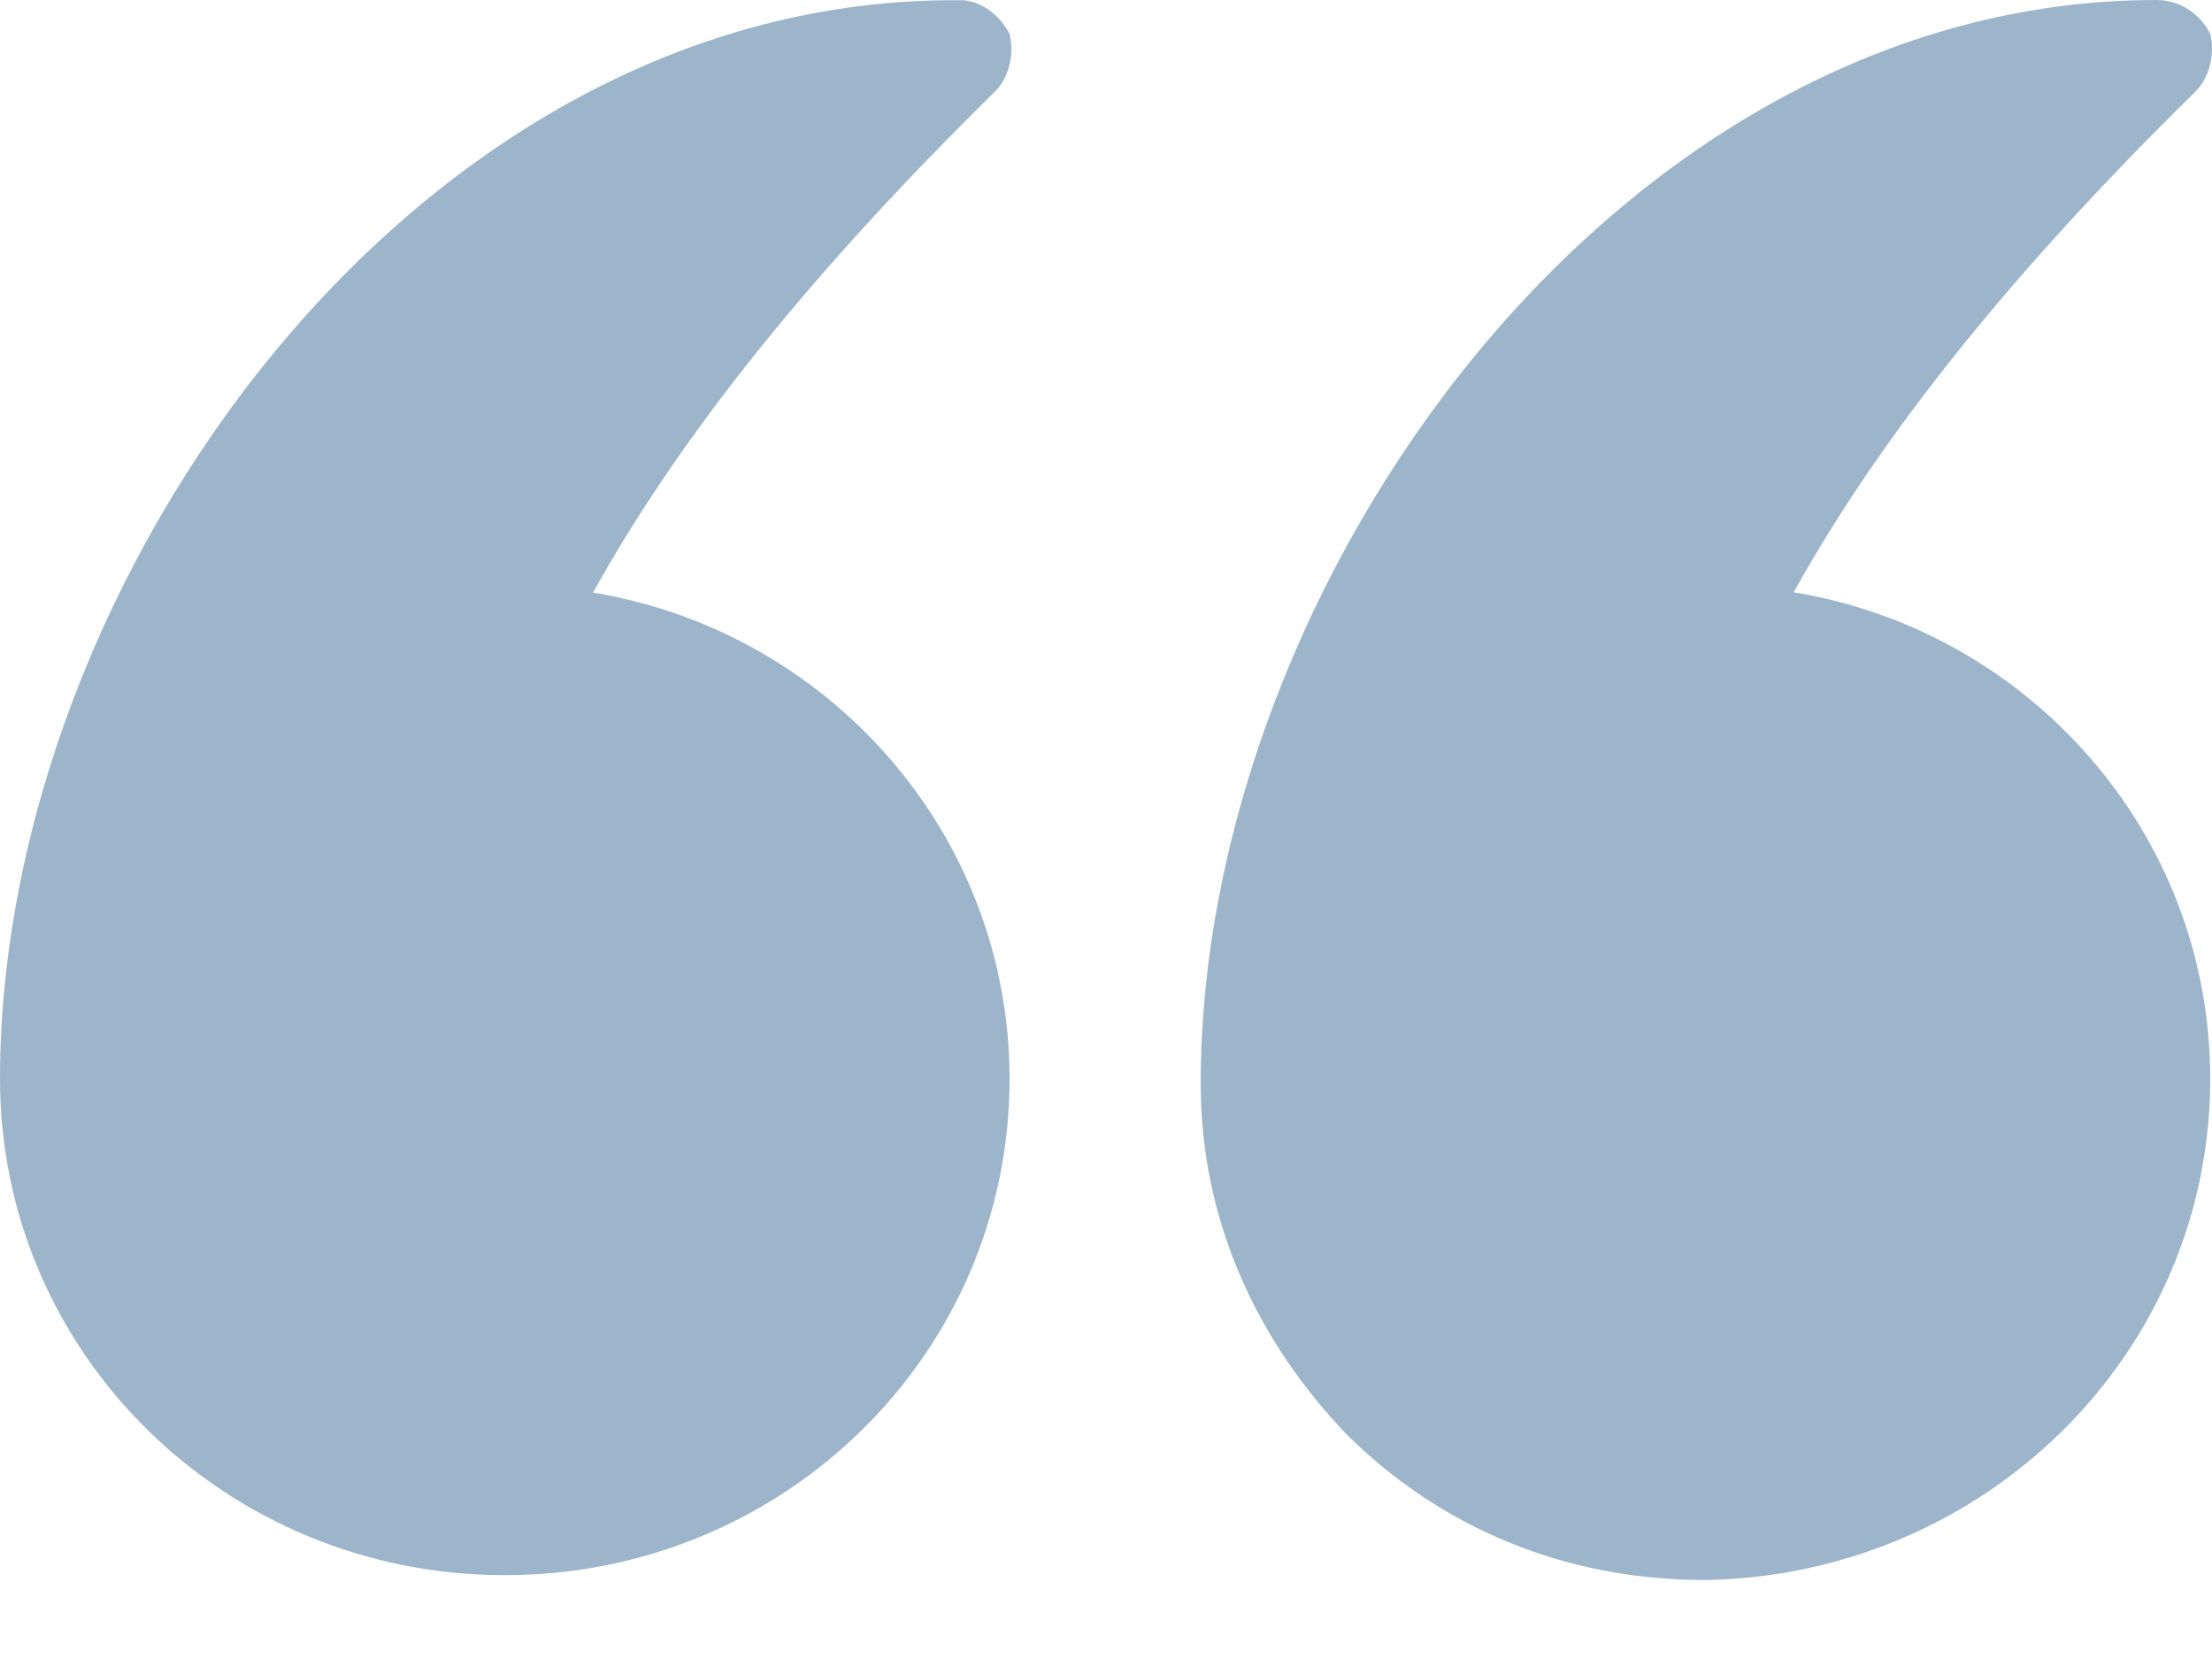
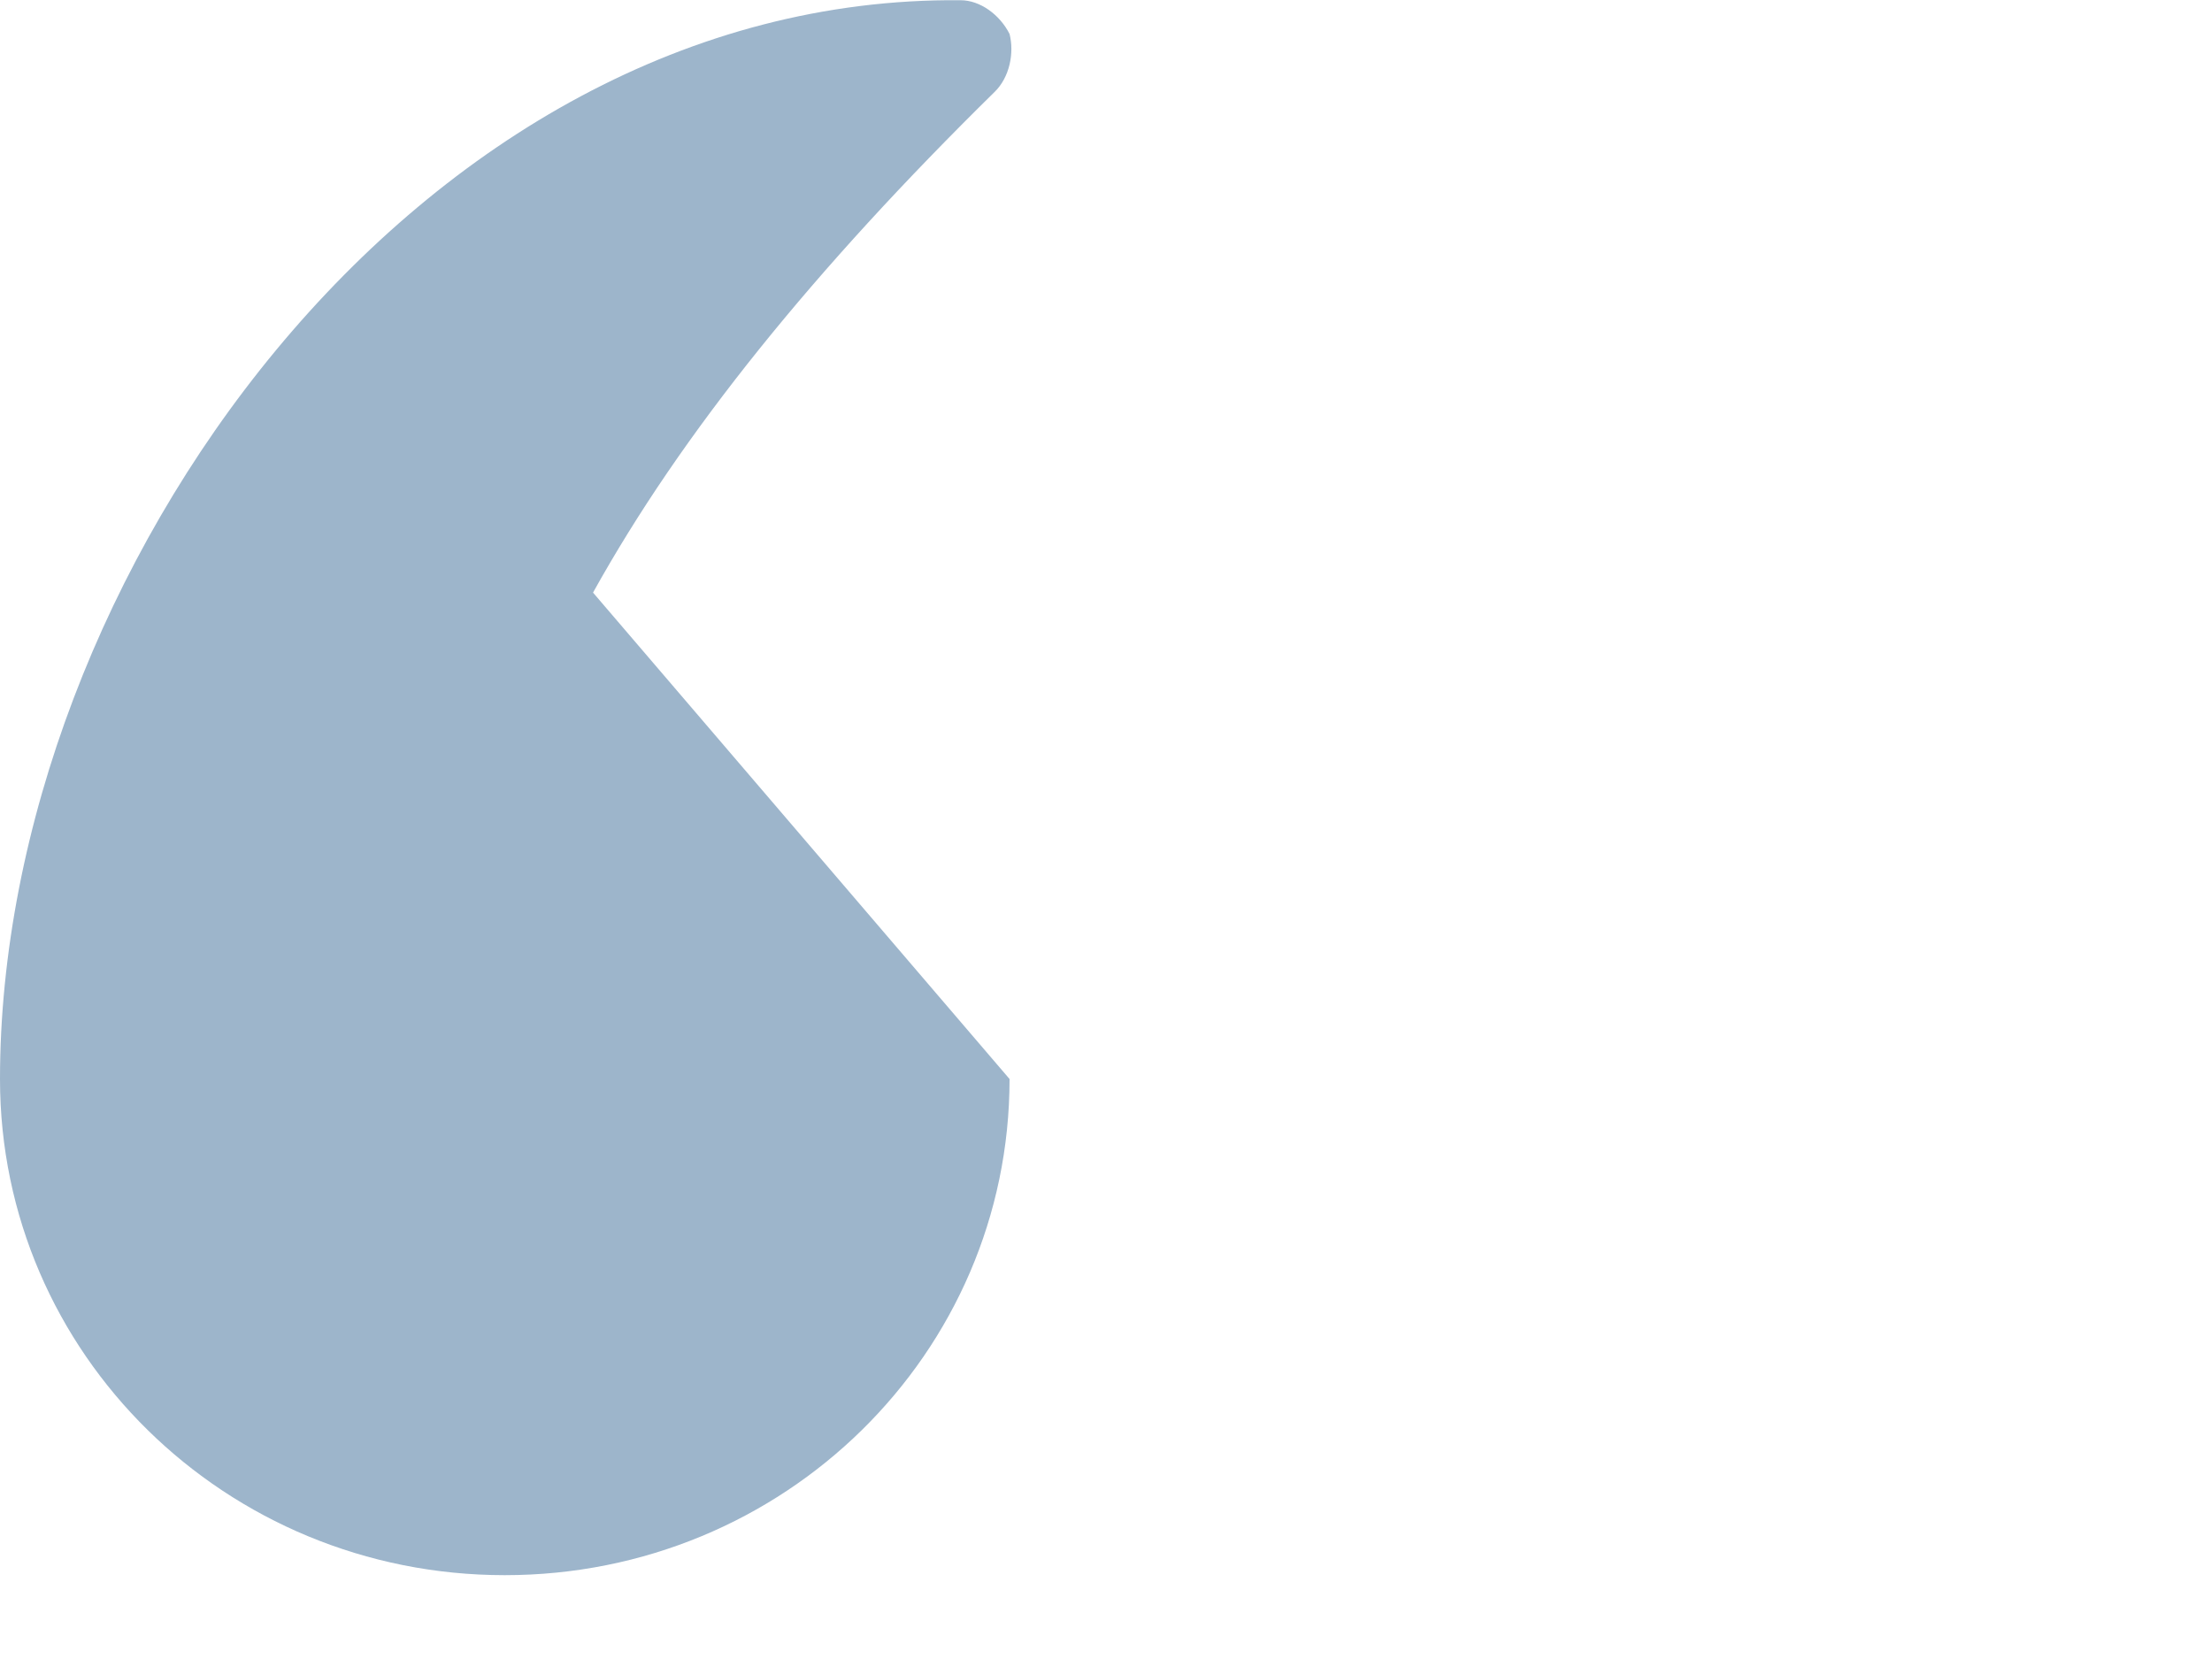
<svg xmlns="http://www.w3.org/2000/svg" width="20" height="15" viewBox="0 0 20 15" fill="none">
-   <path d="M19.984 9.755C19.984 7.533 18.345 5.704 16.218 5.355C17.016 3.918 18.212 2.438 19.851 0.827C19.984 0.696 20.027 0.478 19.984 0.305C19.896 0.131 19.717 0 19.496 0C14.622 0 10.856 5.271 10.856 9.799C10.856 11.062 11.387 12.151 12.185 12.979C13.026 13.806 14.134 14.286 15.42 14.286C17.945 14.242 19.984 12.239 19.984 9.755Z" fill="#9DB5CB" />
-   <path d="M5.362 5.358C6.16 3.92 7.356 2.44 8.995 0.829C9.128 0.698 9.172 0.48 9.128 0.307C9.04 0.133 8.862 0.002 8.685 0.002C3.766 -0.044 0 5.227 0 9.756C0 12.238 2.039 14.242 4.564 14.242C7.089 14.242 9.128 12.238 9.128 9.756C9.128 7.536 7.488 5.707 5.362 5.358Z" fill="#9DB5CB" />
+   <path d="M5.362 5.358C6.16 3.92 7.356 2.44 8.995 0.829C9.128 0.698 9.172 0.48 9.128 0.307C9.04 0.133 8.862 0.002 8.685 0.002C3.766 -0.044 0 5.227 0 9.756C0 12.238 2.039 14.242 4.564 14.242C7.089 14.242 9.128 12.238 9.128 9.756Z" fill="#9DB5CB" />
</svg>